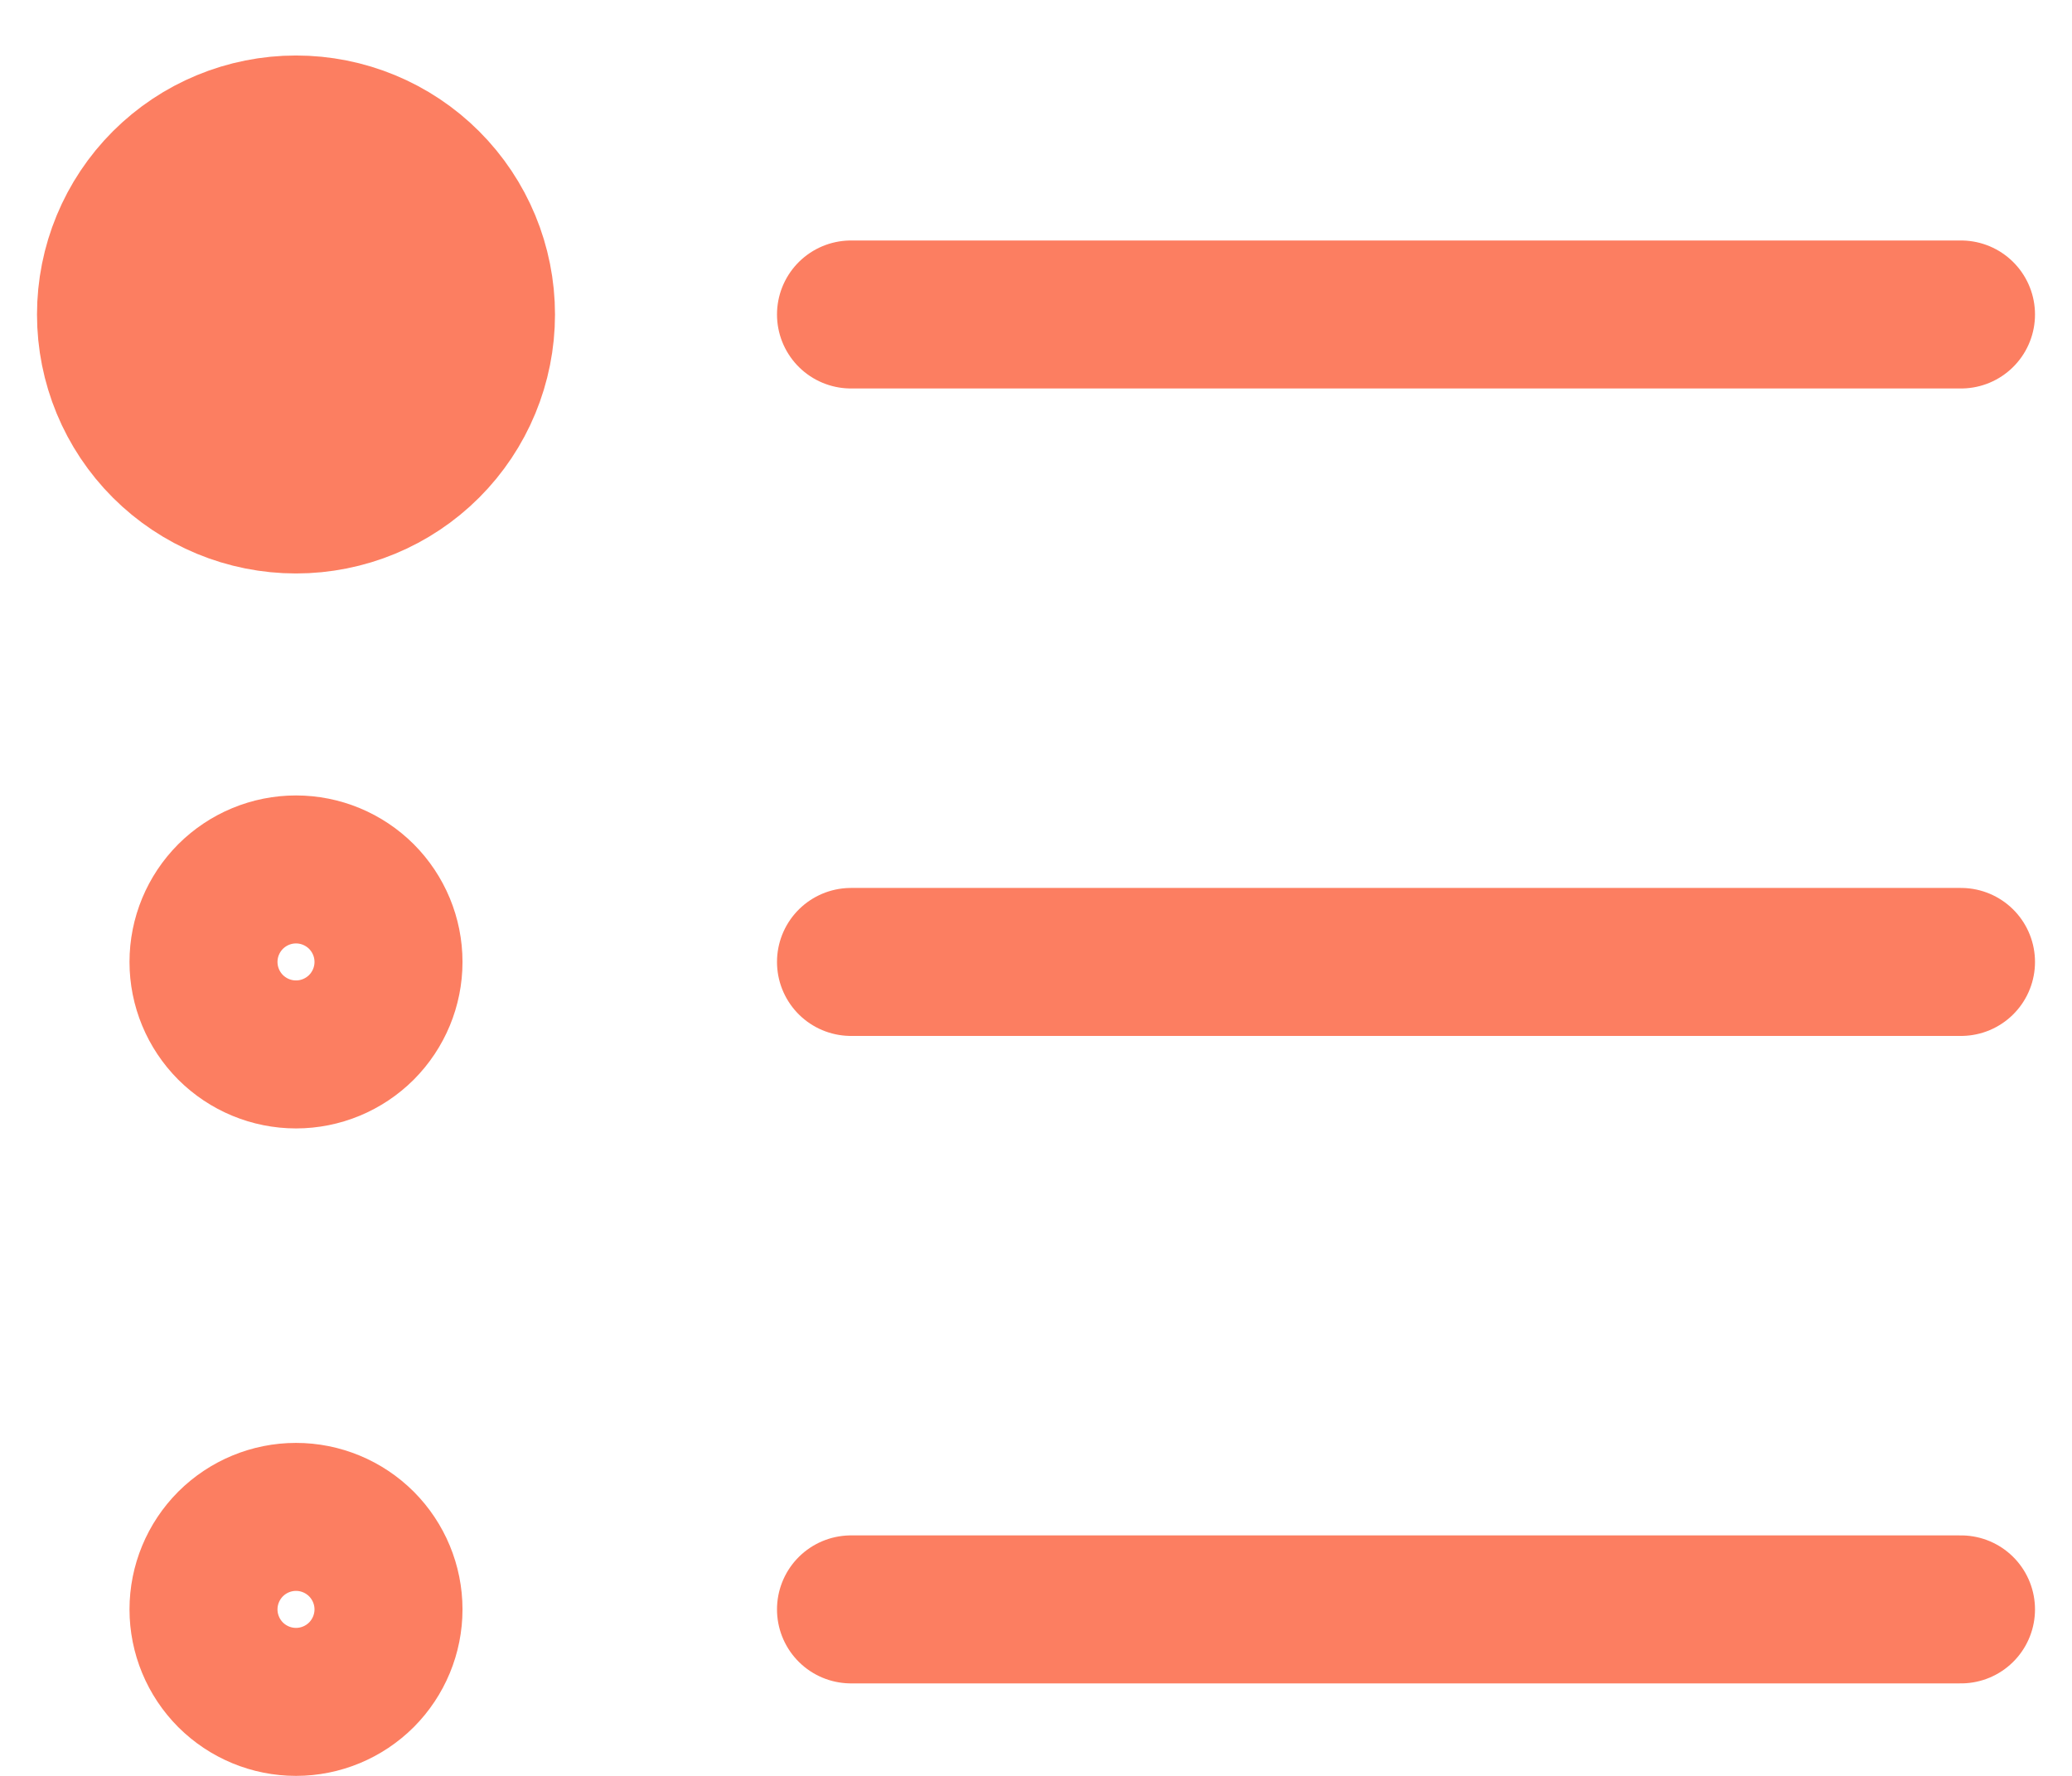
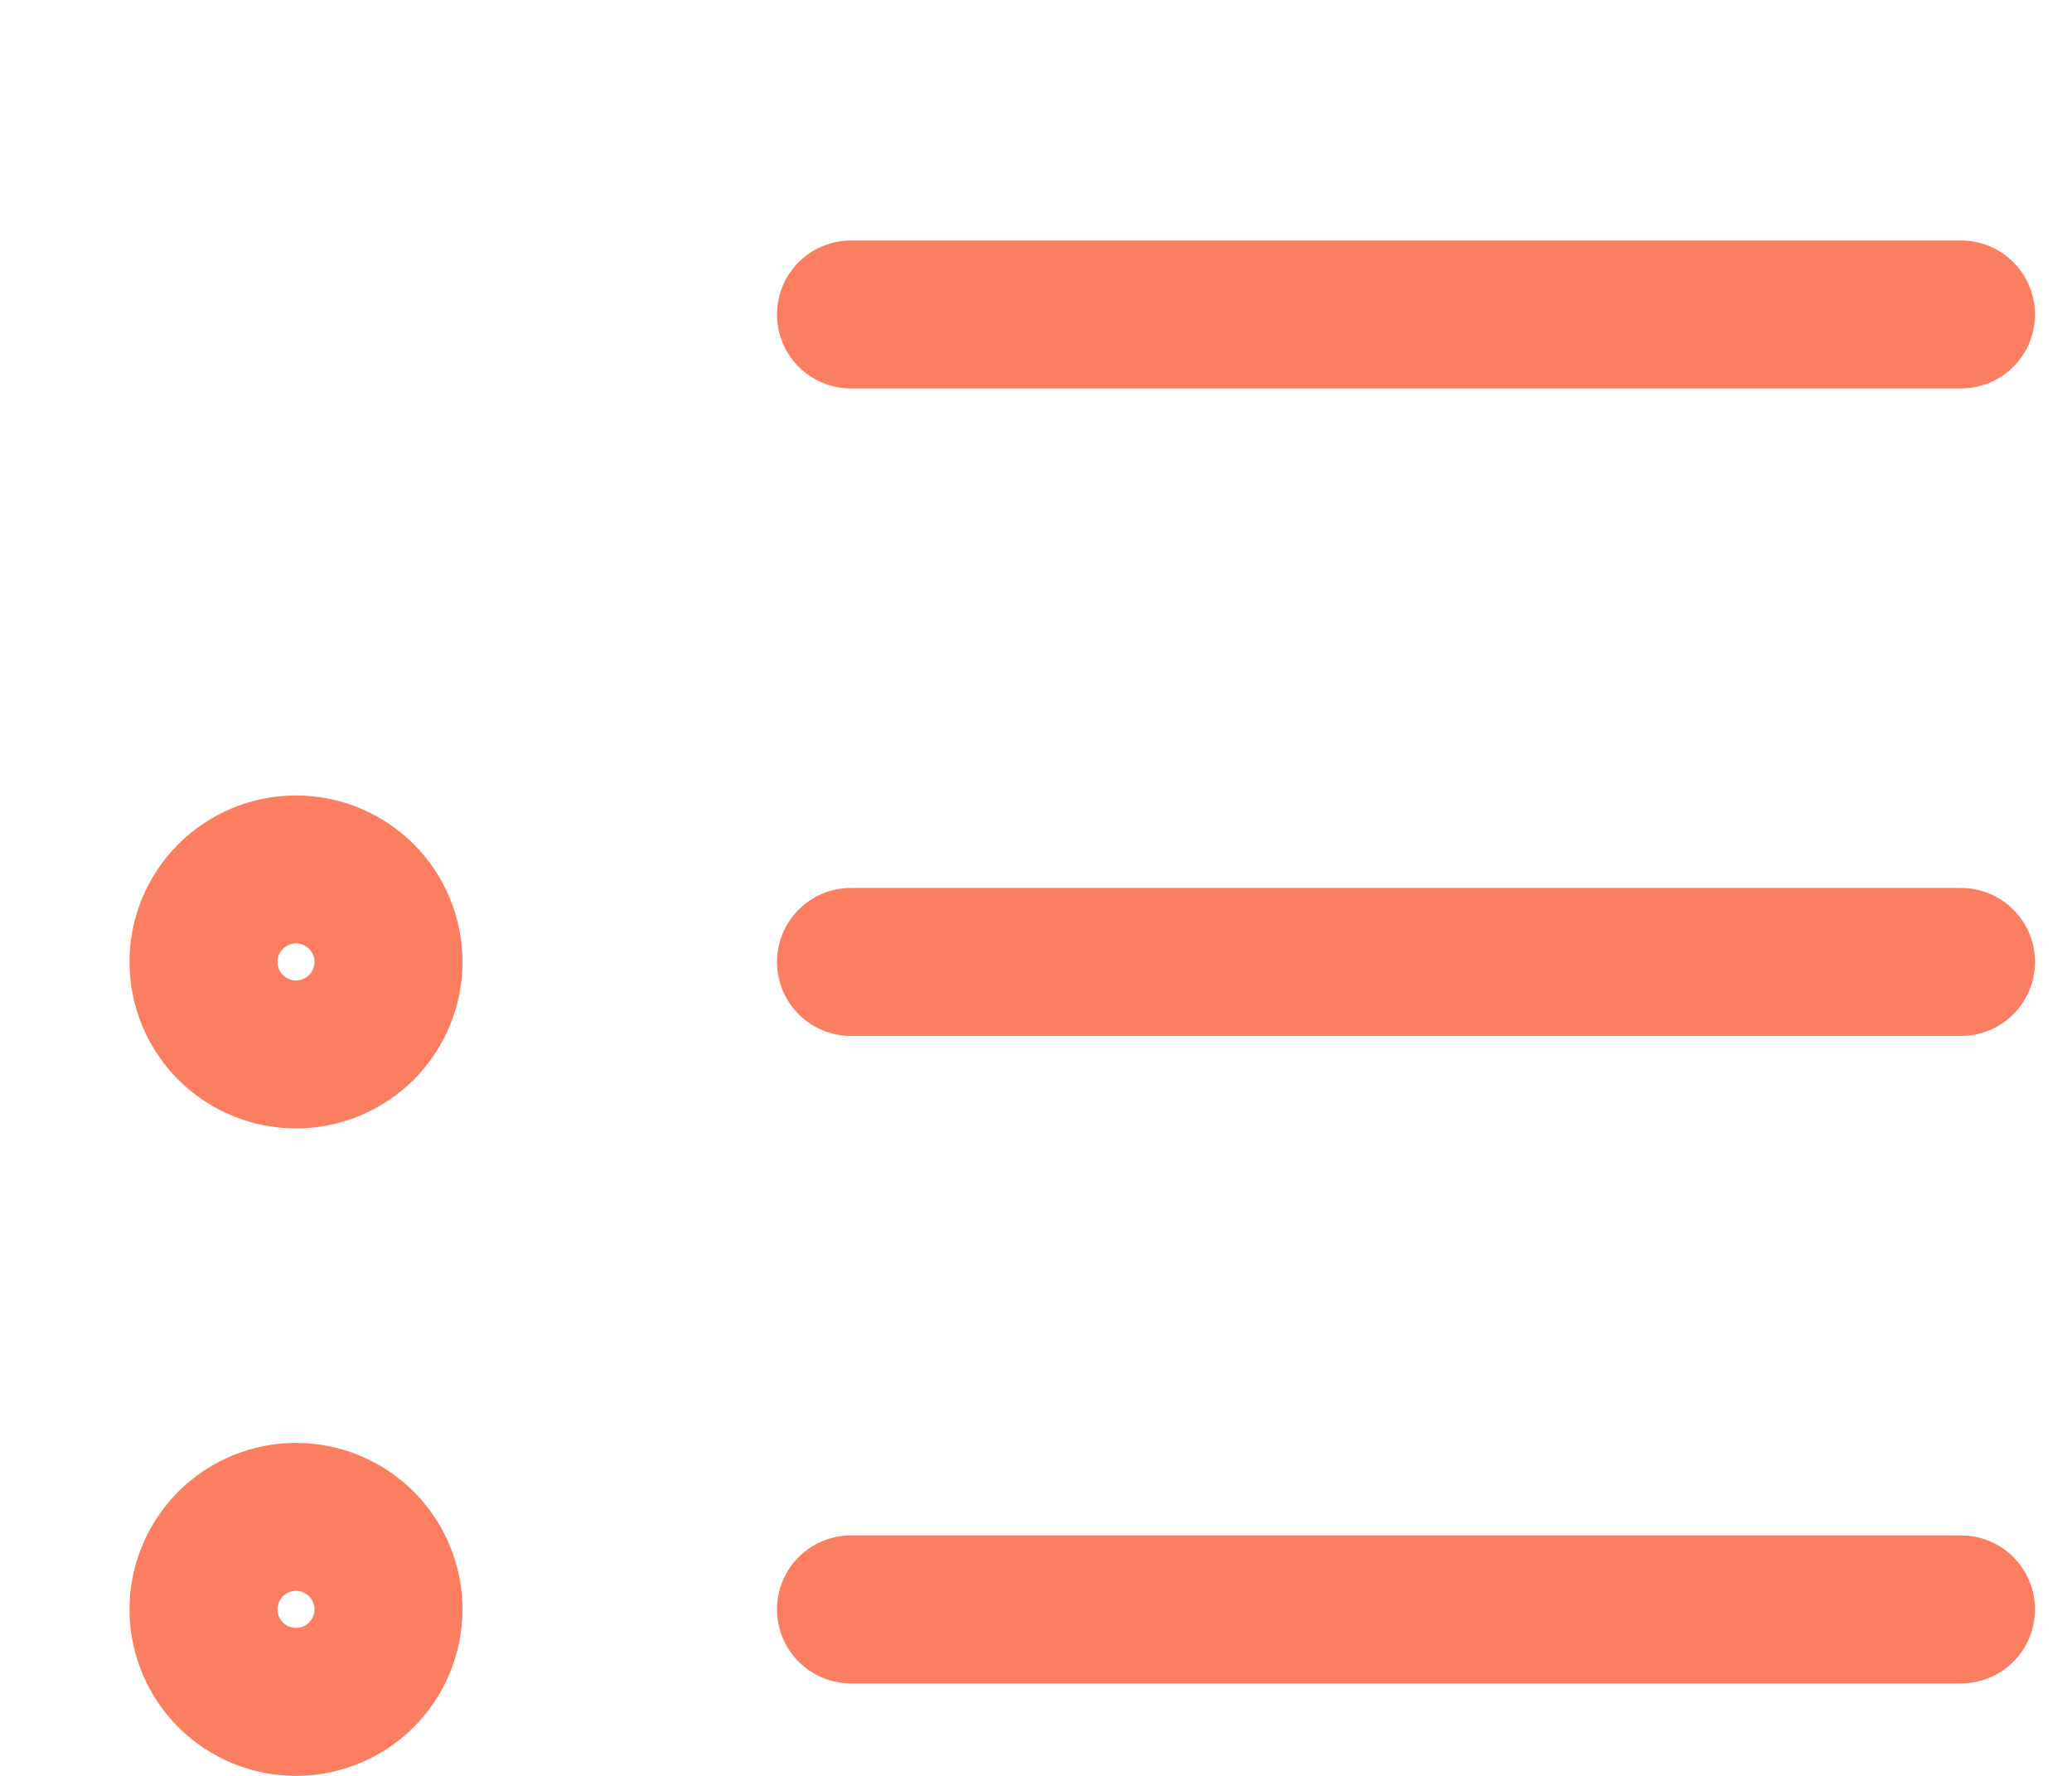
<svg xmlns="http://www.w3.org/2000/svg" width="28" height="24" viewBox="0 0 28 24" fill="none">
-   <path d="M4 6.75C4.663 6.75 5.299 6.487 5.768 6.018C6.237 5.549 6.5 4.913 6.5 4.25C6.5 3.587 6.237 2.951 5.768 2.482C5.299 2.013 4.663 1.75 4 1.75C3.337 1.75 2.701 2.013 2.232 2.482C1.763 2.951 1.5 3.587 1.5 4.25C1.5 4.913 1.763 5.549 2.232 6.018C2.701 6.487 3.337 6.75 4 6.75Z" fill="#fc7e61" stroke="#fc7e61" stroke-width="2" stroke-linejoin="round" />
  <path d="M4 14.25C4.332 14.25 4.649 14.118 4.884 13.884C5.118 13.649 5.25 13.332 5.25 13C5.25 12.668 5.118 12.351 4.884 12.116C4.649 11.882 4.332 11.75 4 11.75C3.668 11.75 3.351 11.882 3.116 12.116C2.882 12.351 2.75 12.668 2.75 13C2.75 13.332 2.882 13.649 3.116 13.884C3.351 14.118 3.668 14.25 4 14.25ZM4 23C4.332 23 4.649 22.868 4.884 22.634C5.118 22.399 5.25 22.081 5.25 21.75C5.25 21.419 5.118 21.101 4.884 20.866C4.649 20.632 4.332 20.5 4 20.5C3.668 20.5 3.351 20.632 3.116 20.866C2.882 21.101 2.75 21.419 2.75 21.75C2.75 22.081 2.882 22.399 3.116 22.634C3.351 22.868 3.668 23 4 23Z" stroke="#fc7e61" stroke-width="2" stroke-linejoin="round" />
  <path d="M11.5 13H26.5M11.5 21.75H26.5M11.5 4.25H26.5" stroke="#fc7e61" stroke-width="2" stroke-linecap="round" stroke-linejoin="round" />
</svg>